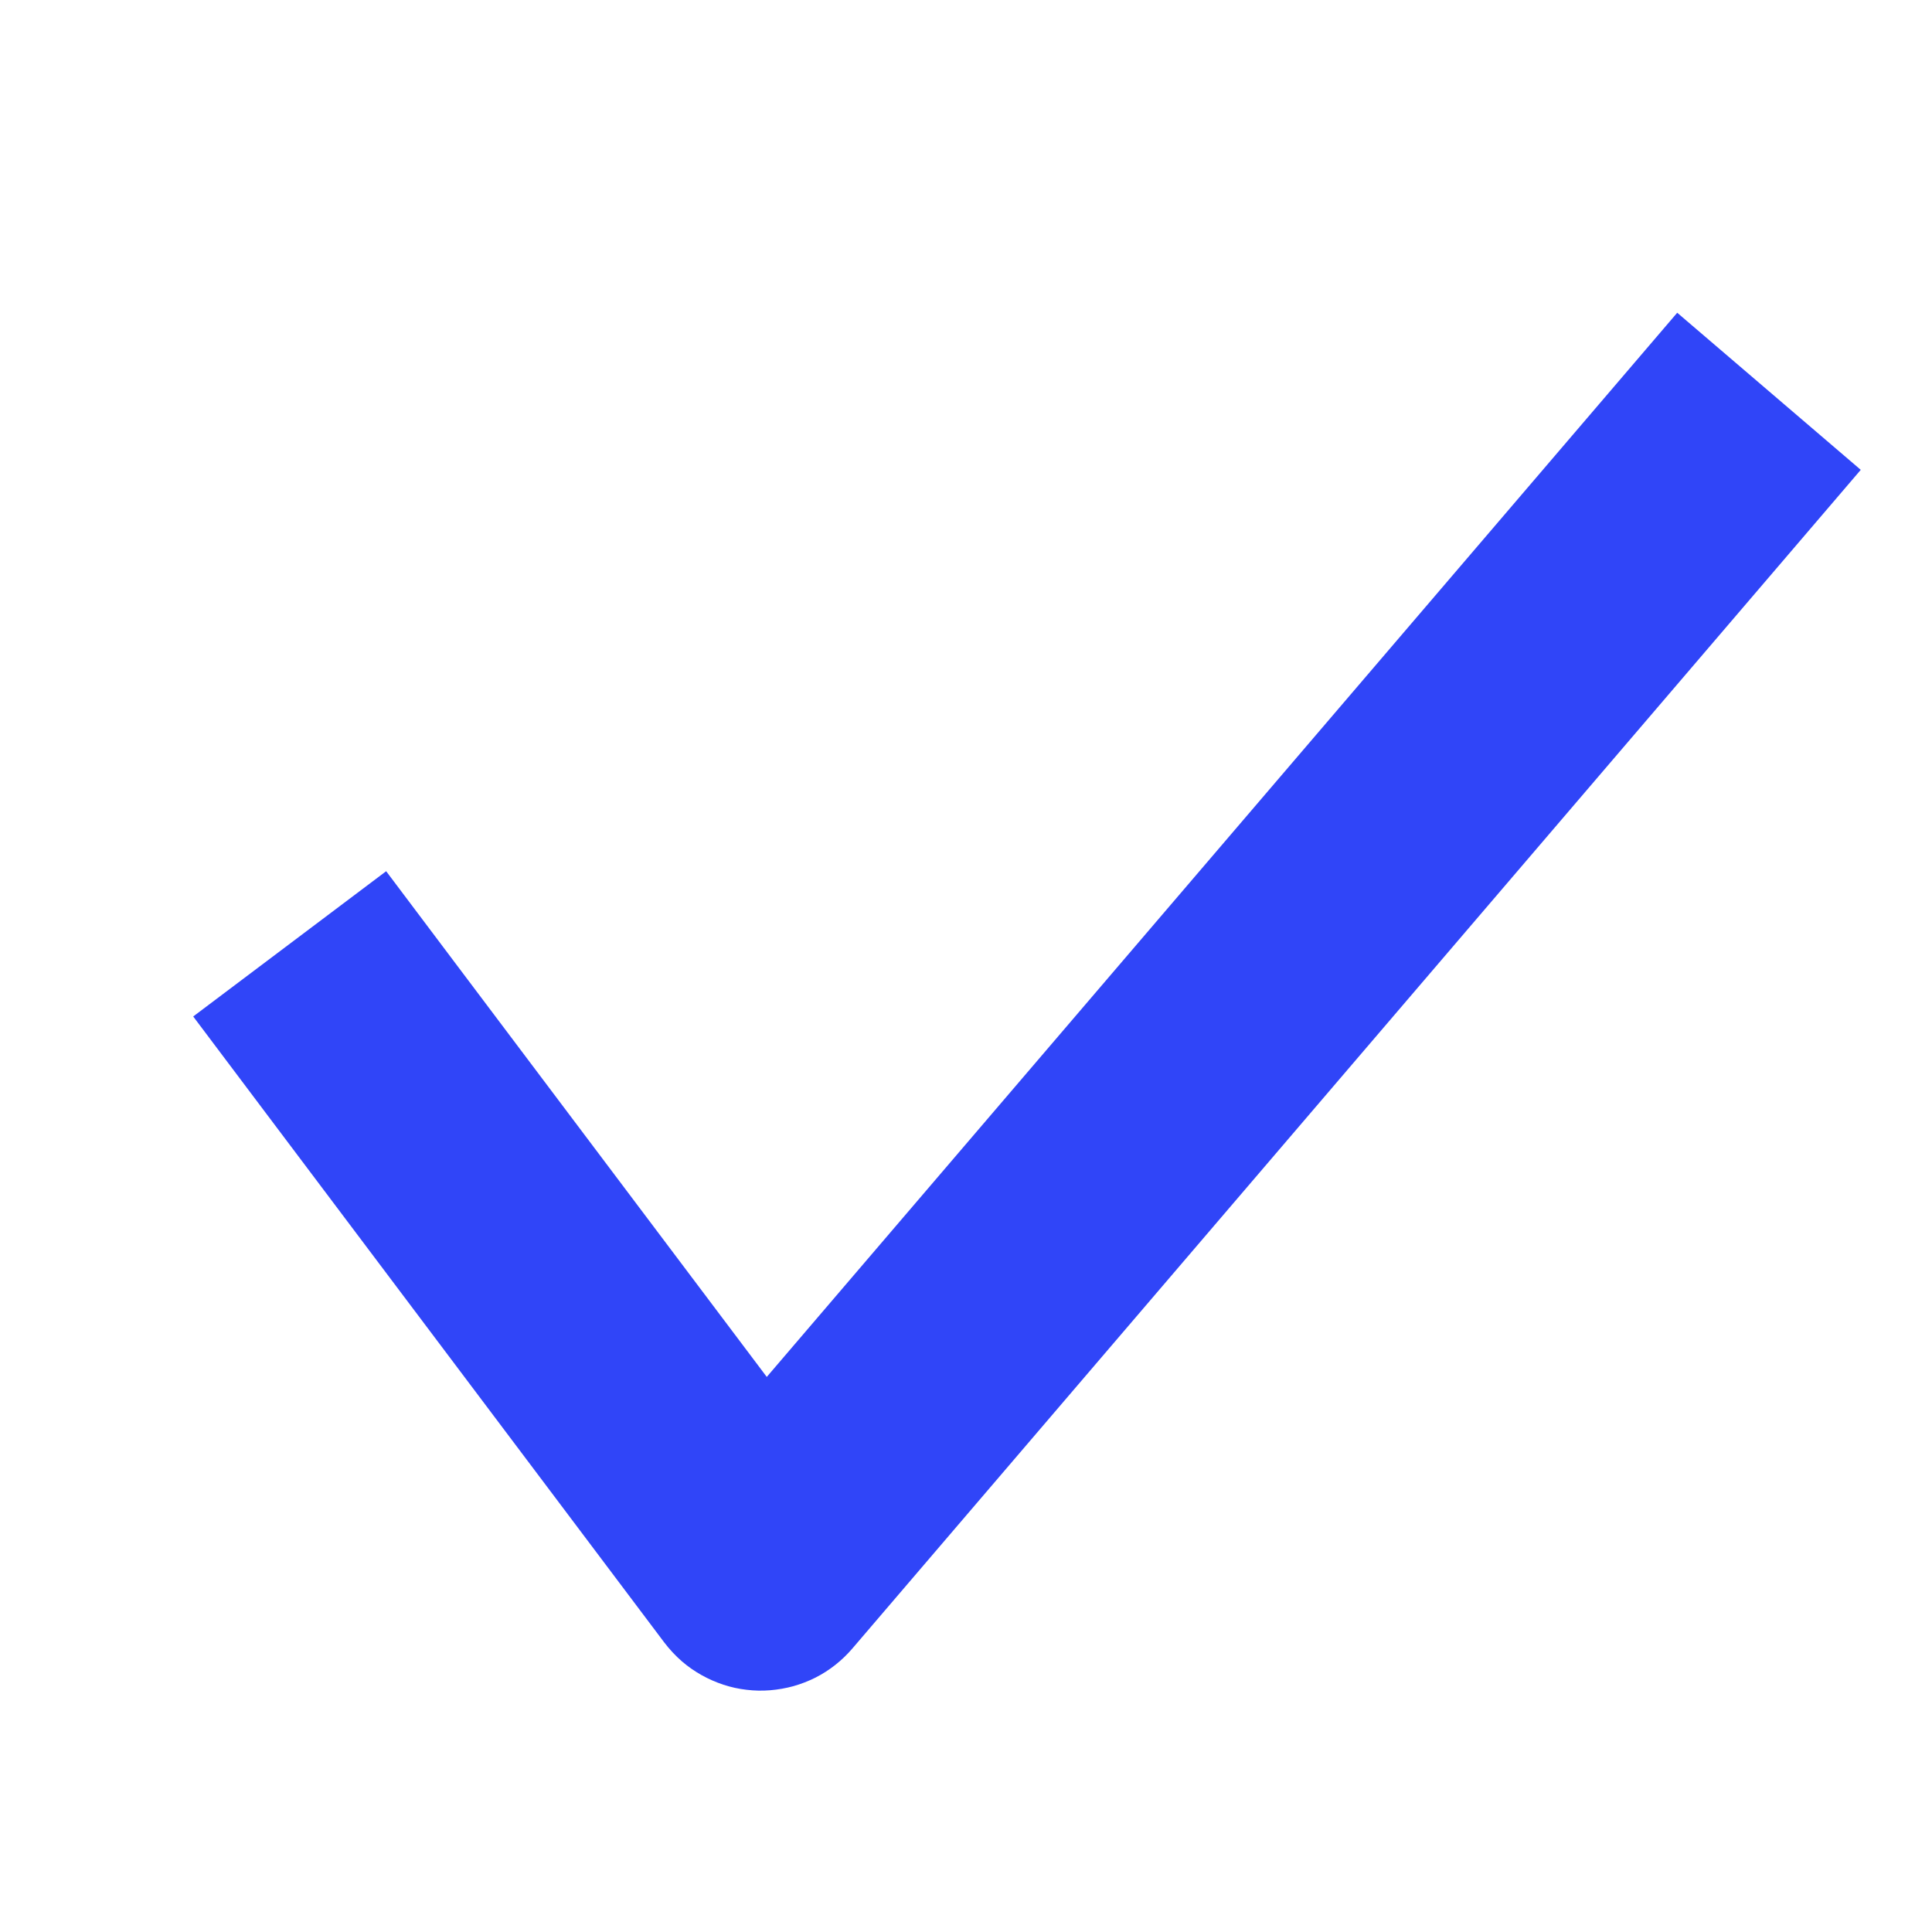
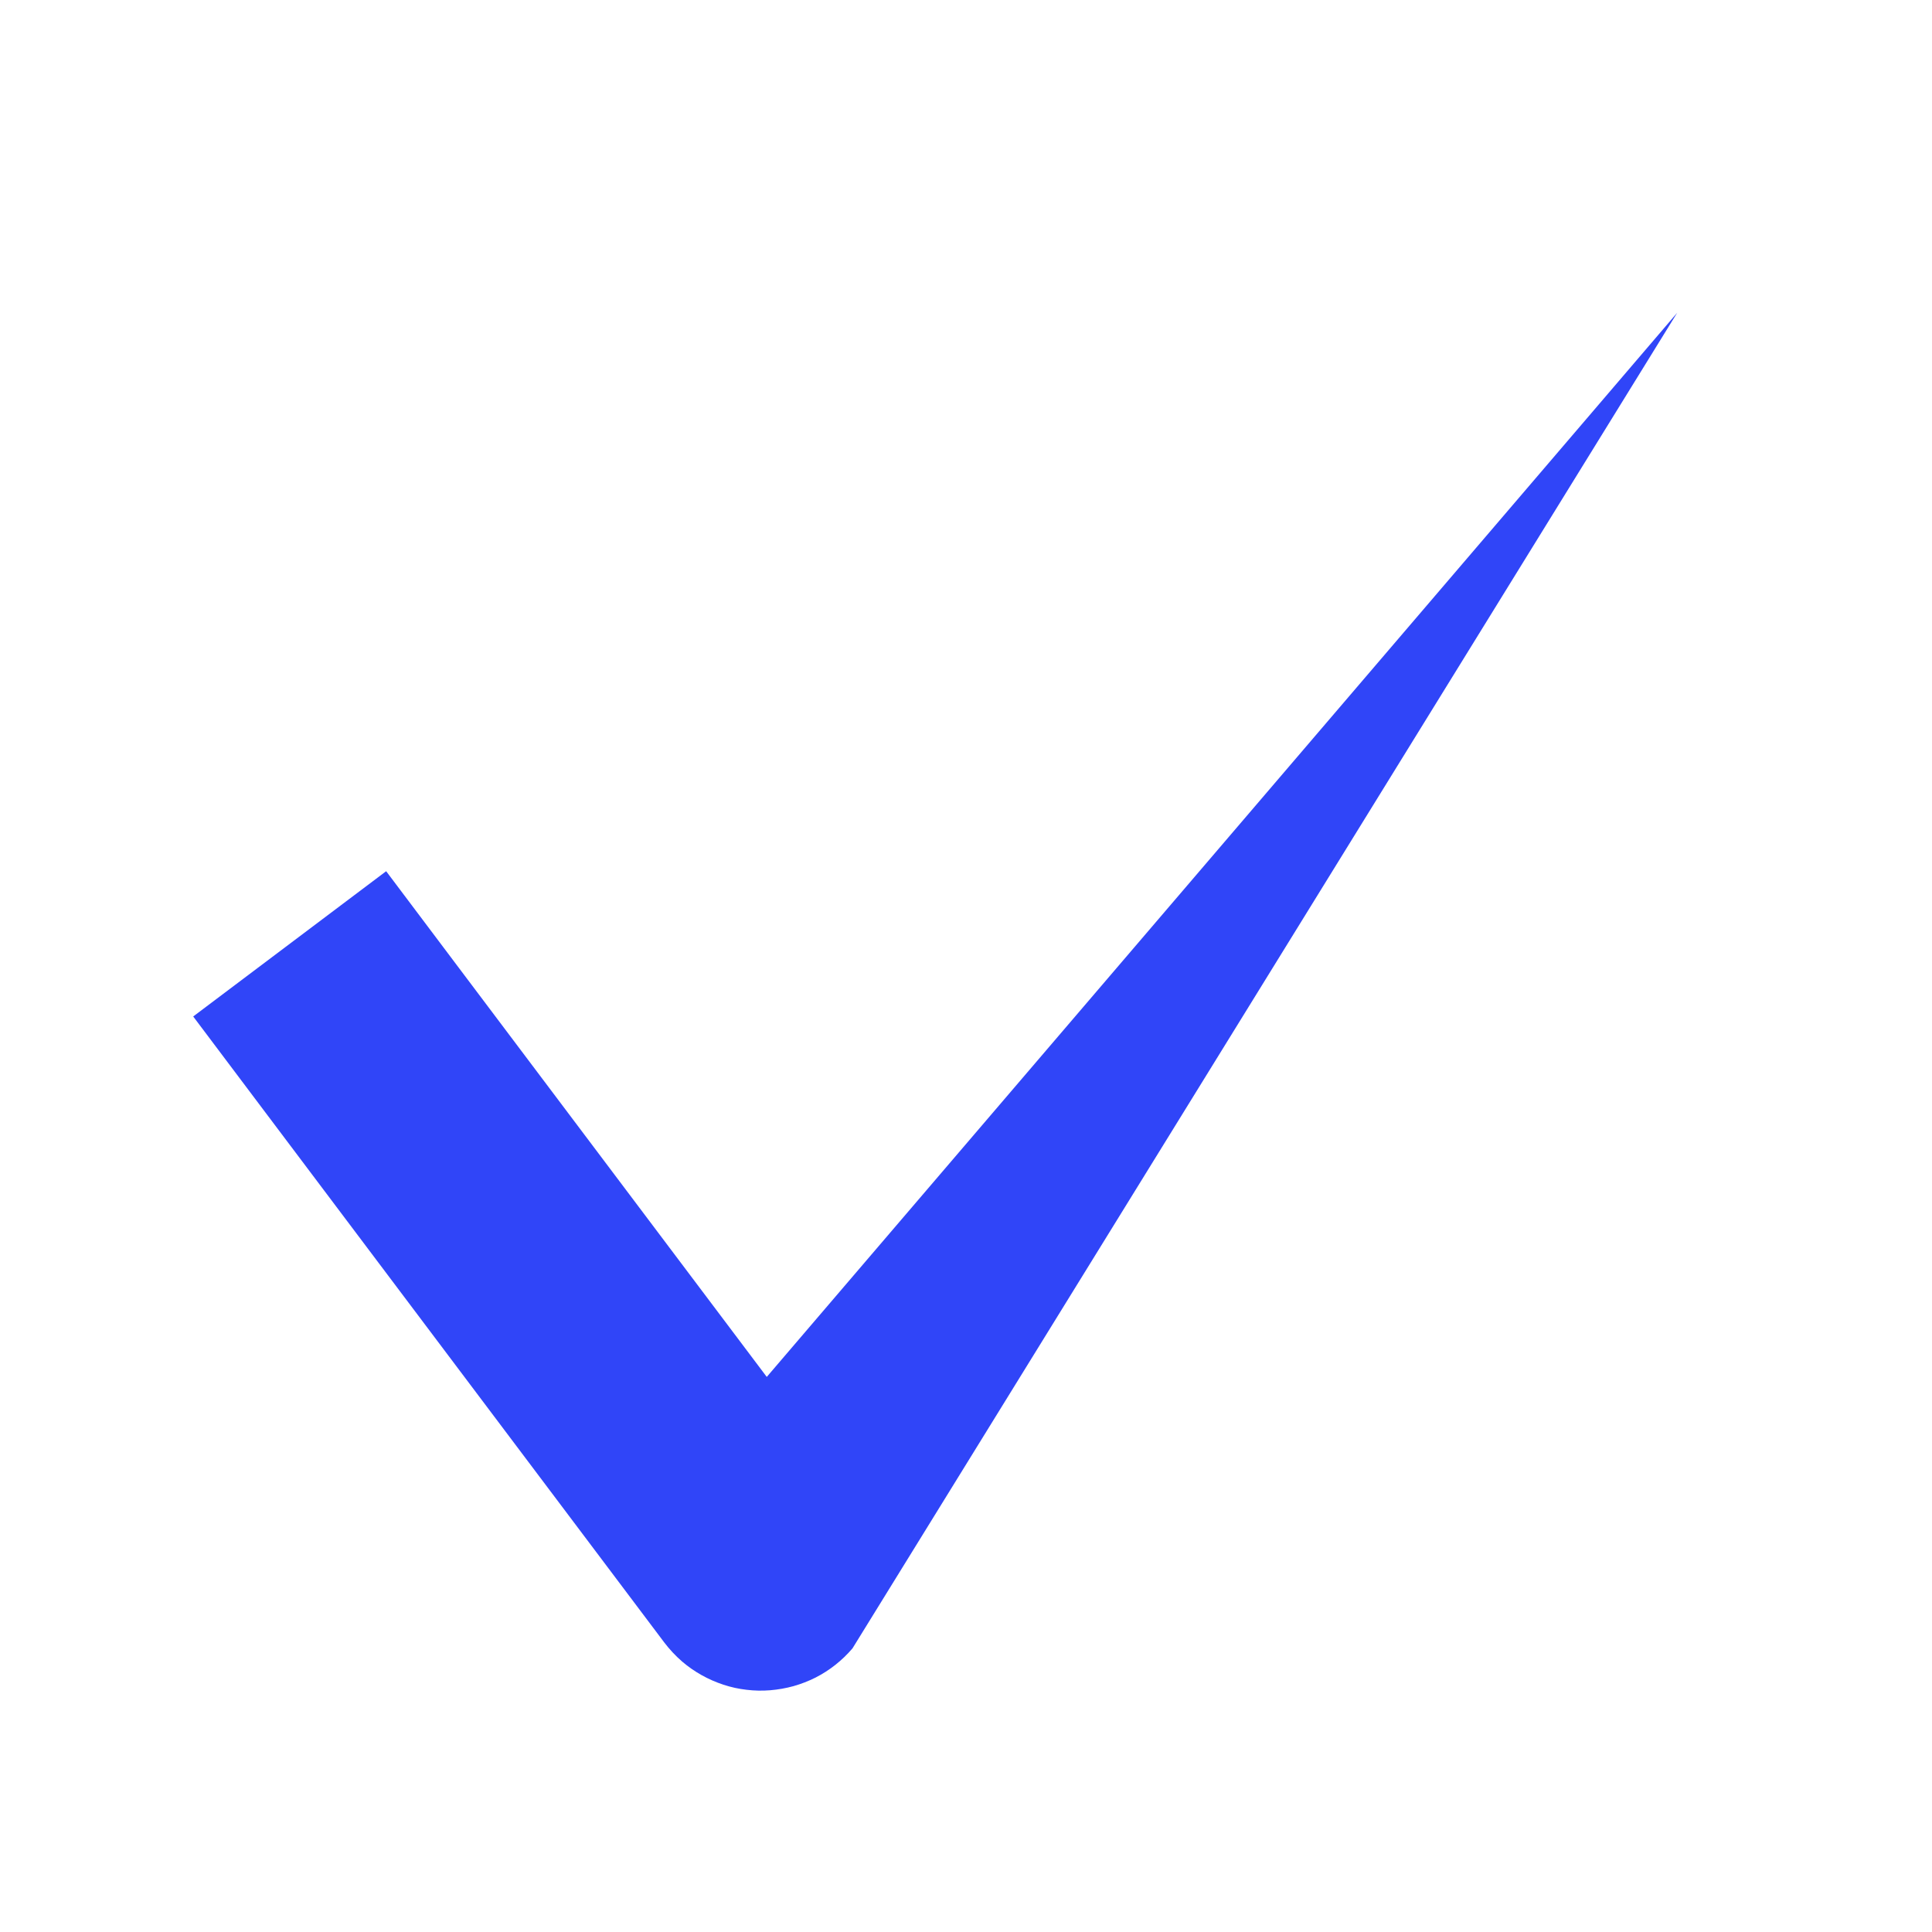
<svg xmlns="http://www.w3.org/2000/svg" fill="none" height="16" viewBox="0 0 16 16" width="16">
-   <path d="m13.89 2.59-.65.76-6.89 8.053-2.551-3.389-.601-.799-1.598 1.203.601.799 3.3 4.385q.066.087.149.159.075.064.161.112.086.048.18.079.094.031.191.042.098.012.196.004.098-.008.193-.034.095-.027.183-.071.088-.045.165-.106.077-.061.141-.136l7.7-9.0.65-.76z" fill="#3045f8" fill-rule="evenodd" />
+   <path d="m13.89 2.59-.65.76-6.89 8.053-2.551-3.389-.601-.799-1.598 1.203.601.799 3.3 4.385q.066.087.149.159.075.064.161.112.086.048.18.079.094.031.191.042.098.012.196.004.098-.008.193-.034.095-.027.183-.071.088-.045.165-.106.077-.061.141-.136z" fill="#3045f8" fill-rule="evenodd" />
</svg>